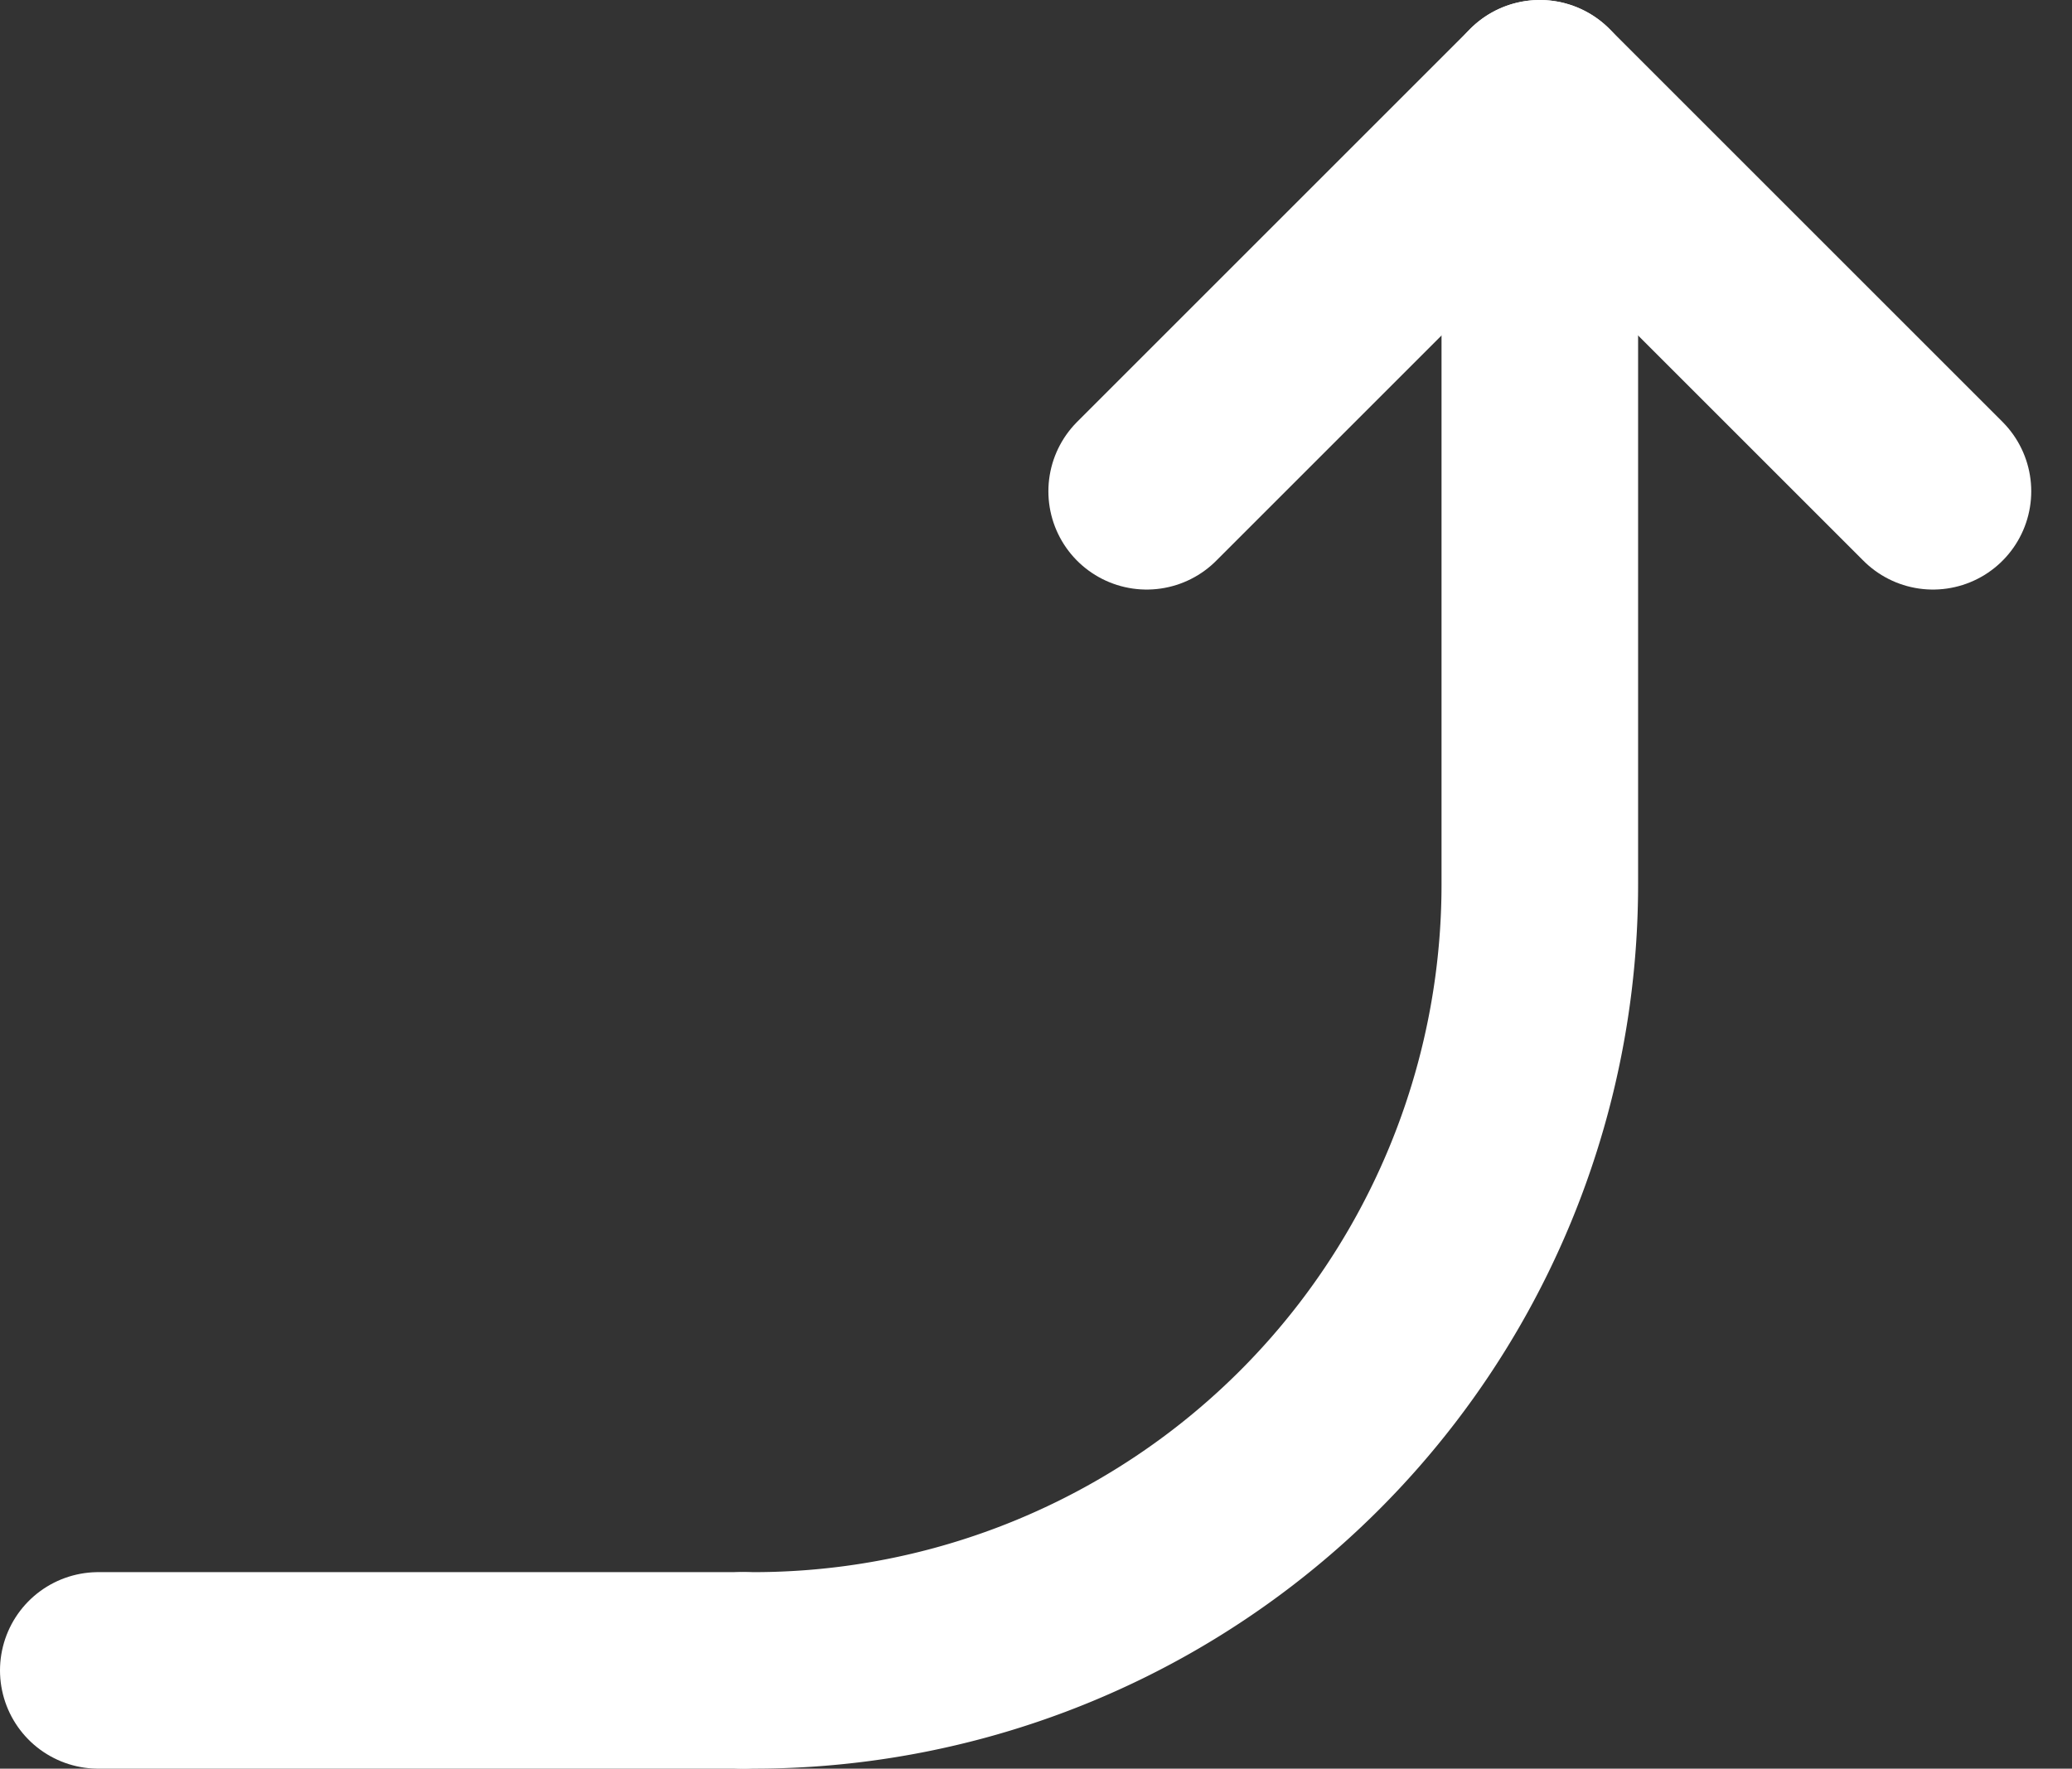
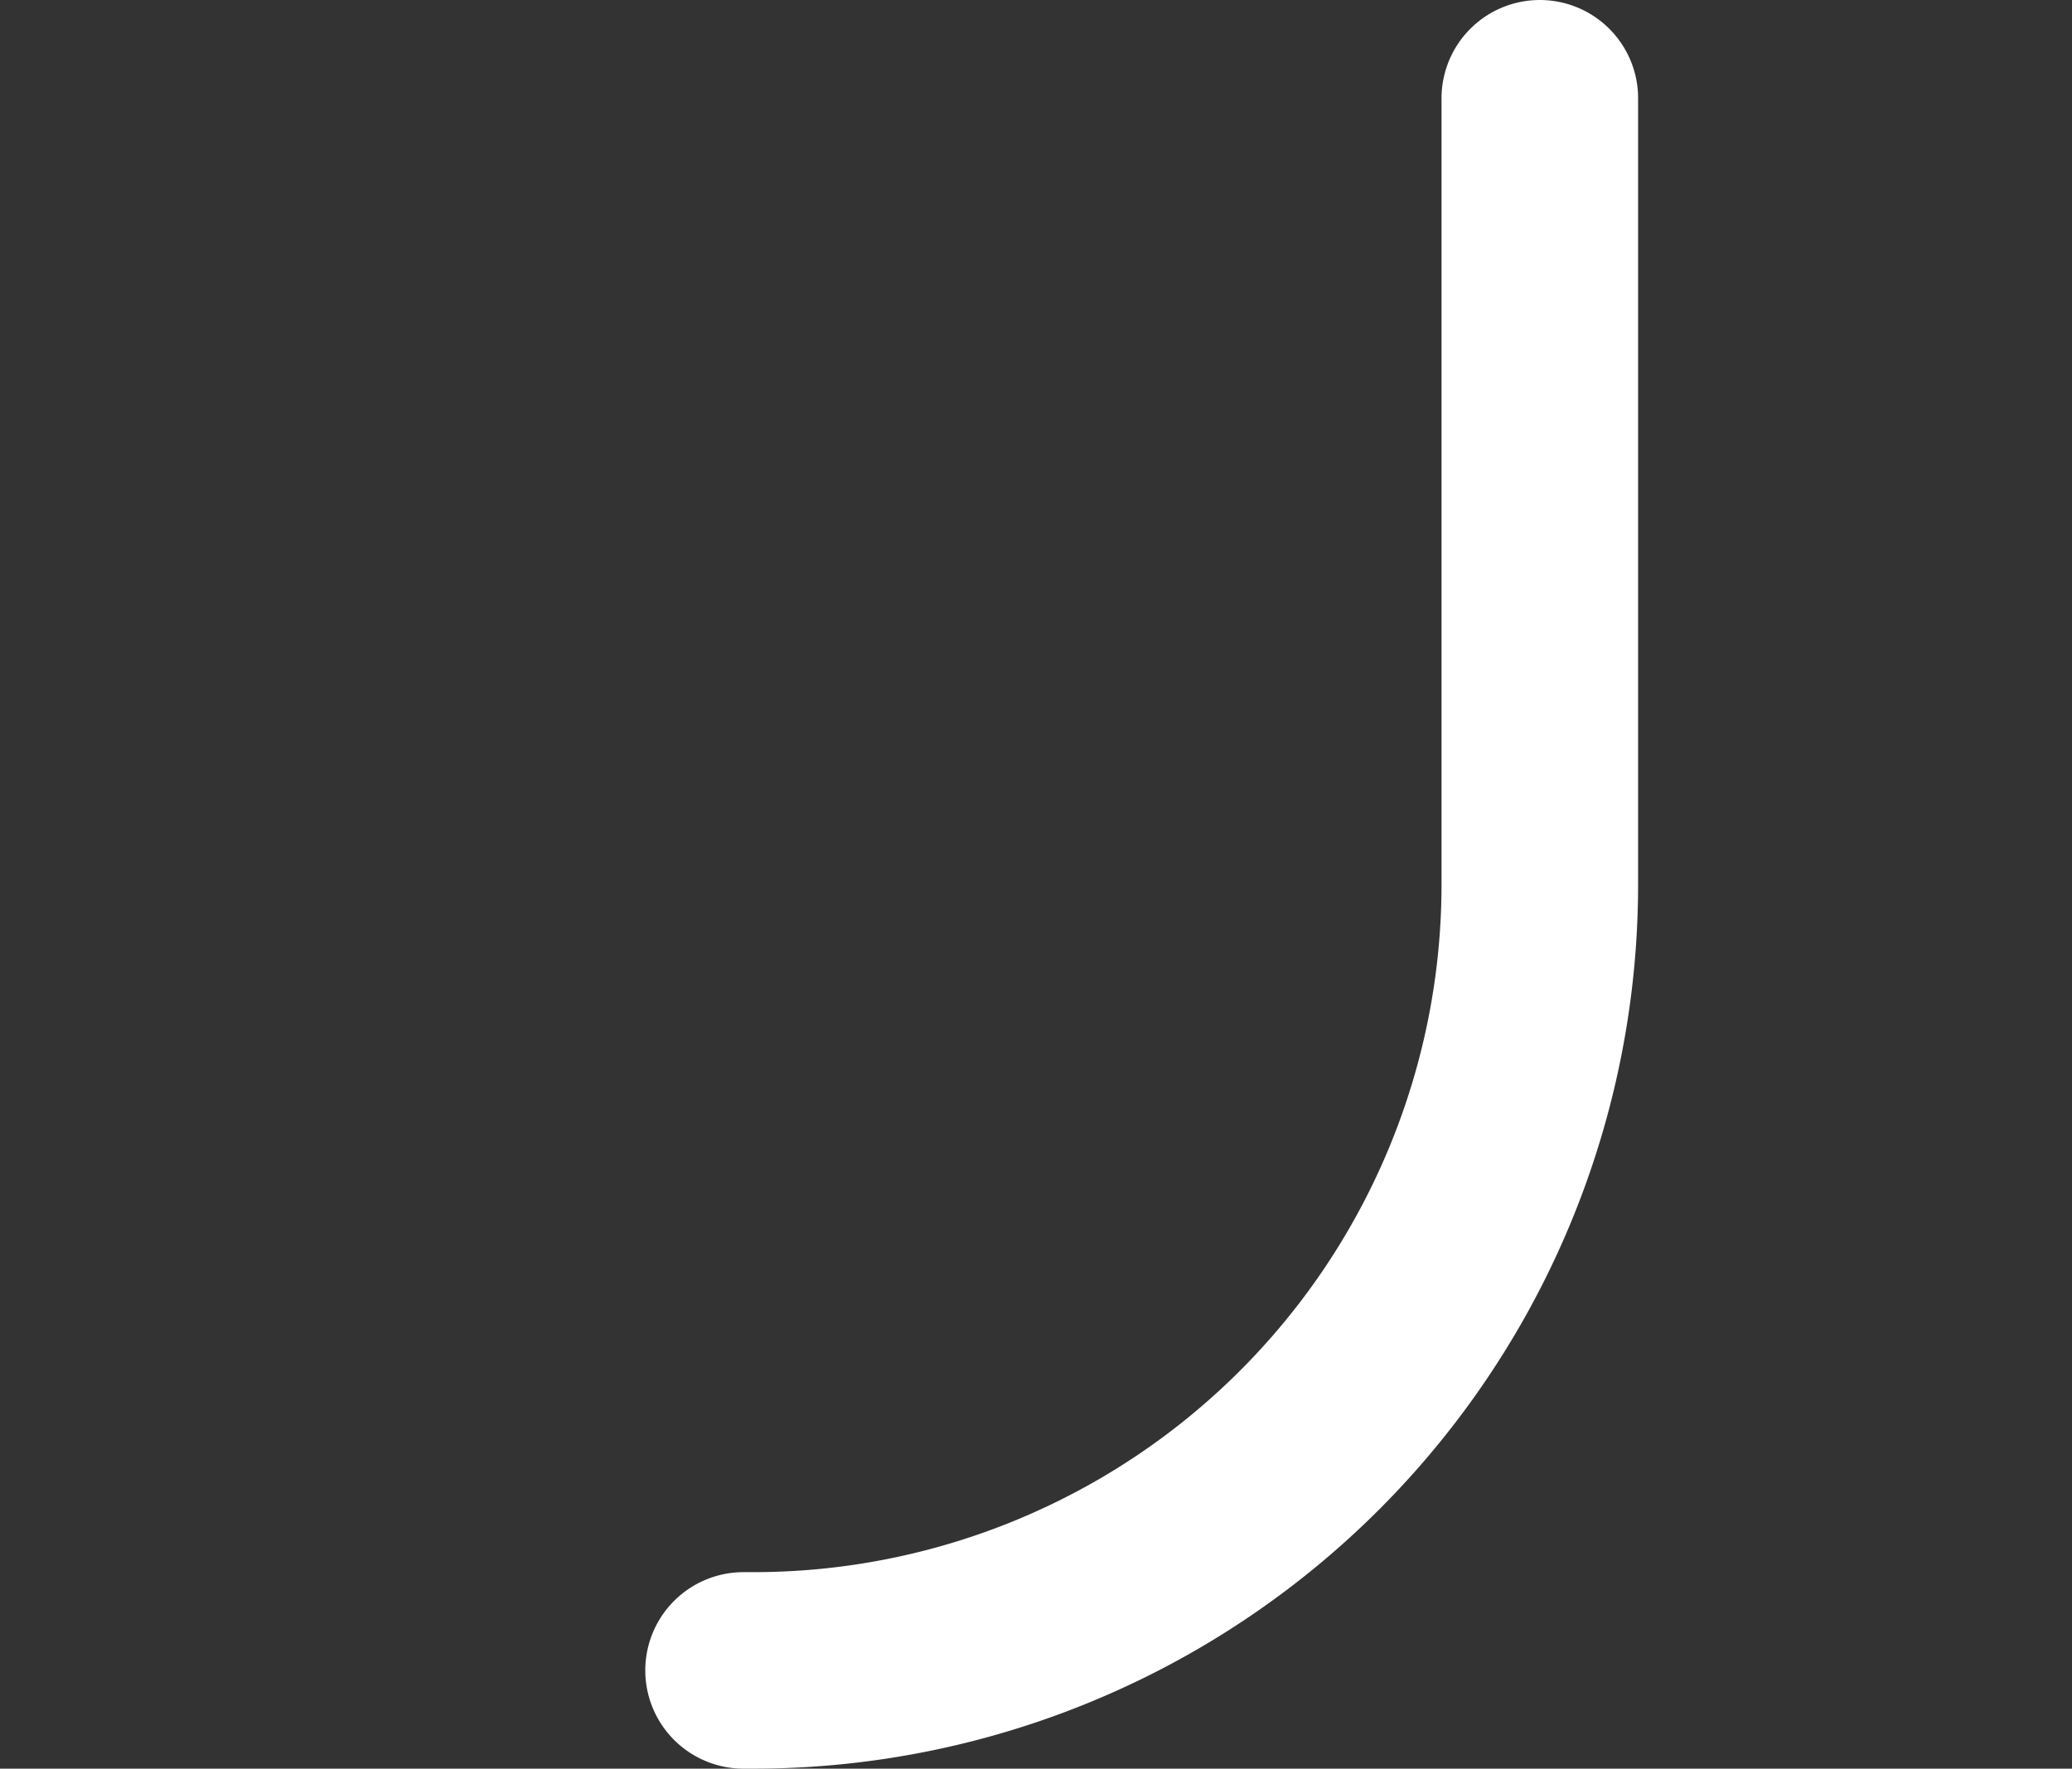
<svg xmlns="http://www.w3.org/2000/svg" width="15.811" height="13.5" viewBox="0 0 15.811 13.5">
  <rect x="0" y="0" width="15.811" height="13.5" fill="#333333" stroke="none" />
  <g id="Arrow.6" transform="translate(-4.25 -5.25)">
    <g id="Group_9733" data-name="Group 9733" transform="translate(5 6)">
      <path id="Path_7647" class="QuoteIcon" data-name="Path 7647" d="M8,18h.076a6,6,0,0,0,6-6V6" transform="translate(-3.076 -6)" fill="none" stroke="#fff" stroke-linecap="round" stroke-linejoin="round" stroke-width="1.5" />
-       <path id="Path_7648" class="QuoteIcon" data-name="Path 7648" d="M19,18H14.08" transform="translate(-14.08 -6)" fill="none" stroke="#fff" stroke-linecap="round" stroke-linejoin="round" stroke-width="1.5" />
-       <path id="Path_7649" class="QuoteIcon" data-name="Path 7649" d="M5,9,8,6l3,3" transform="translate(3 -6)" fill="none" stroke="#fff" stroke-linecap="round" stroke-linejoin="round" stroke-width="1.5" />
    </g>
  </g>
</svg>